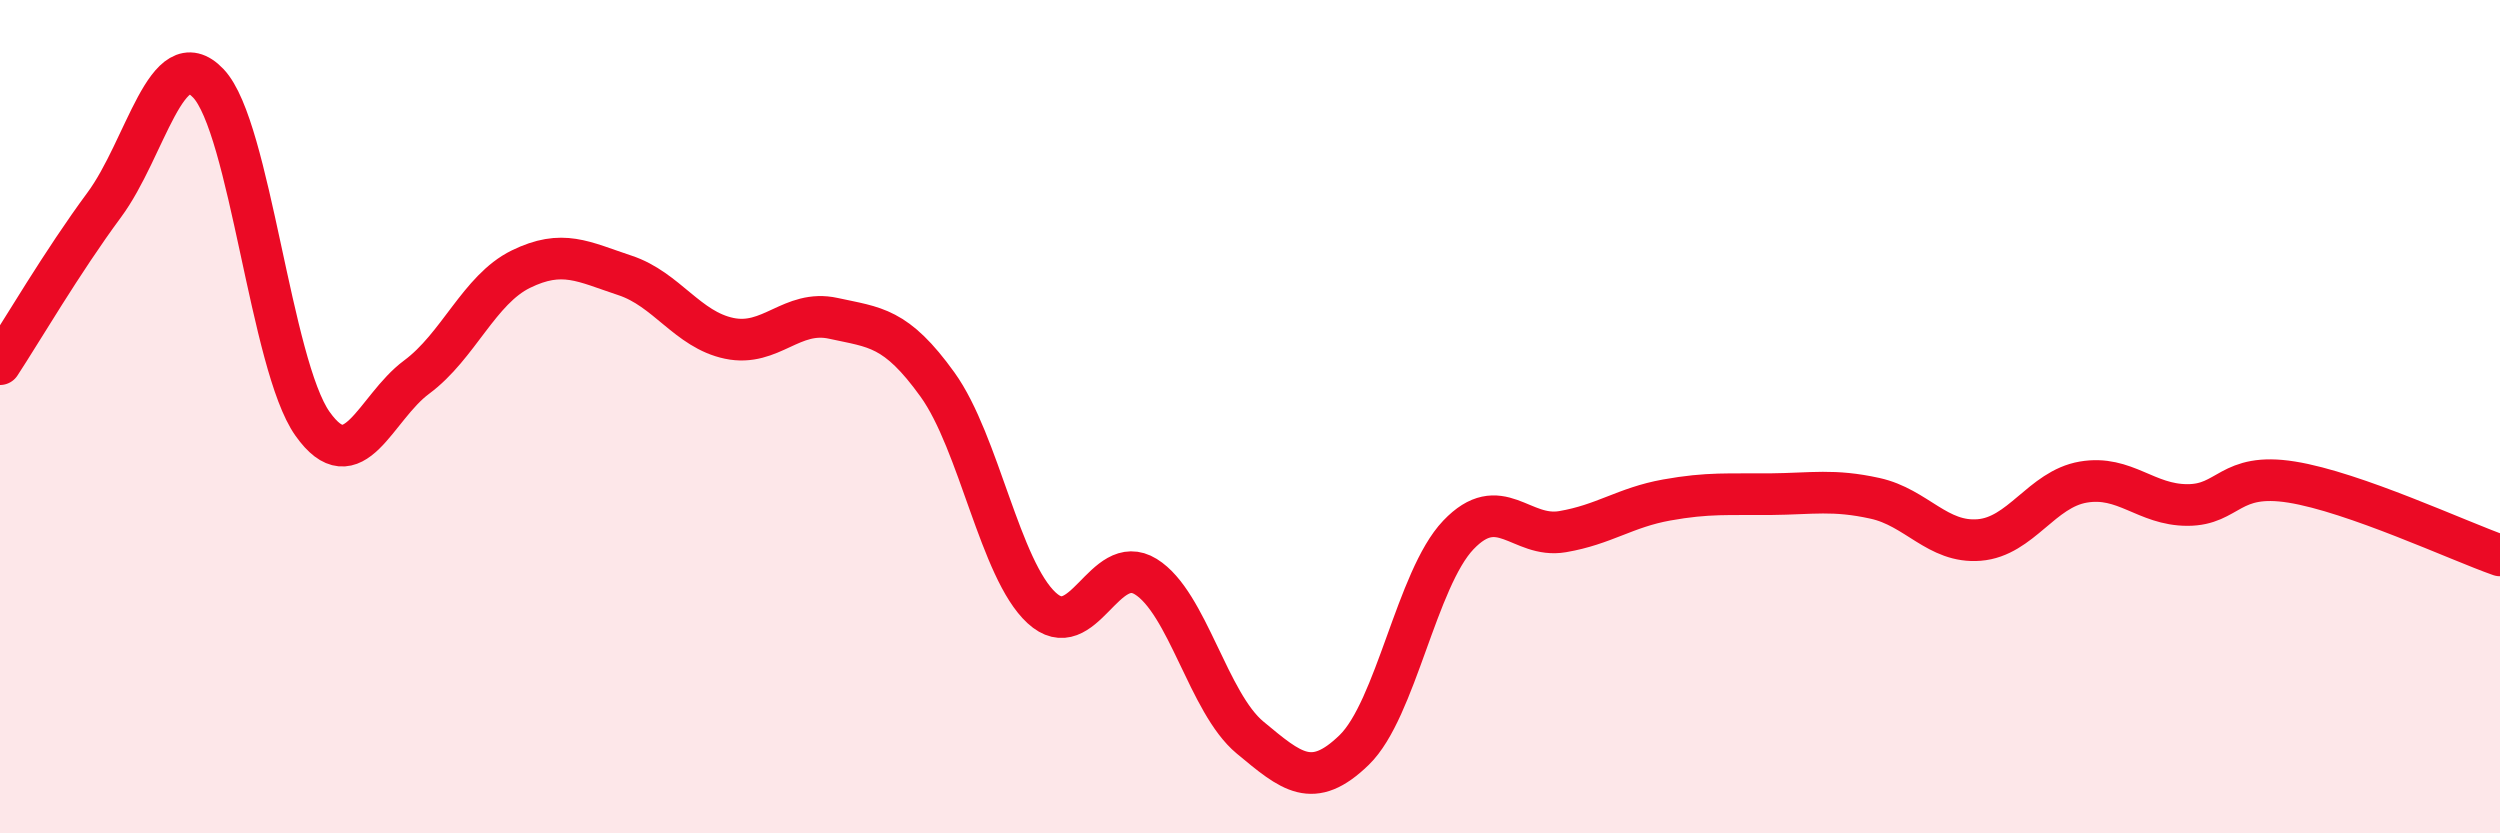
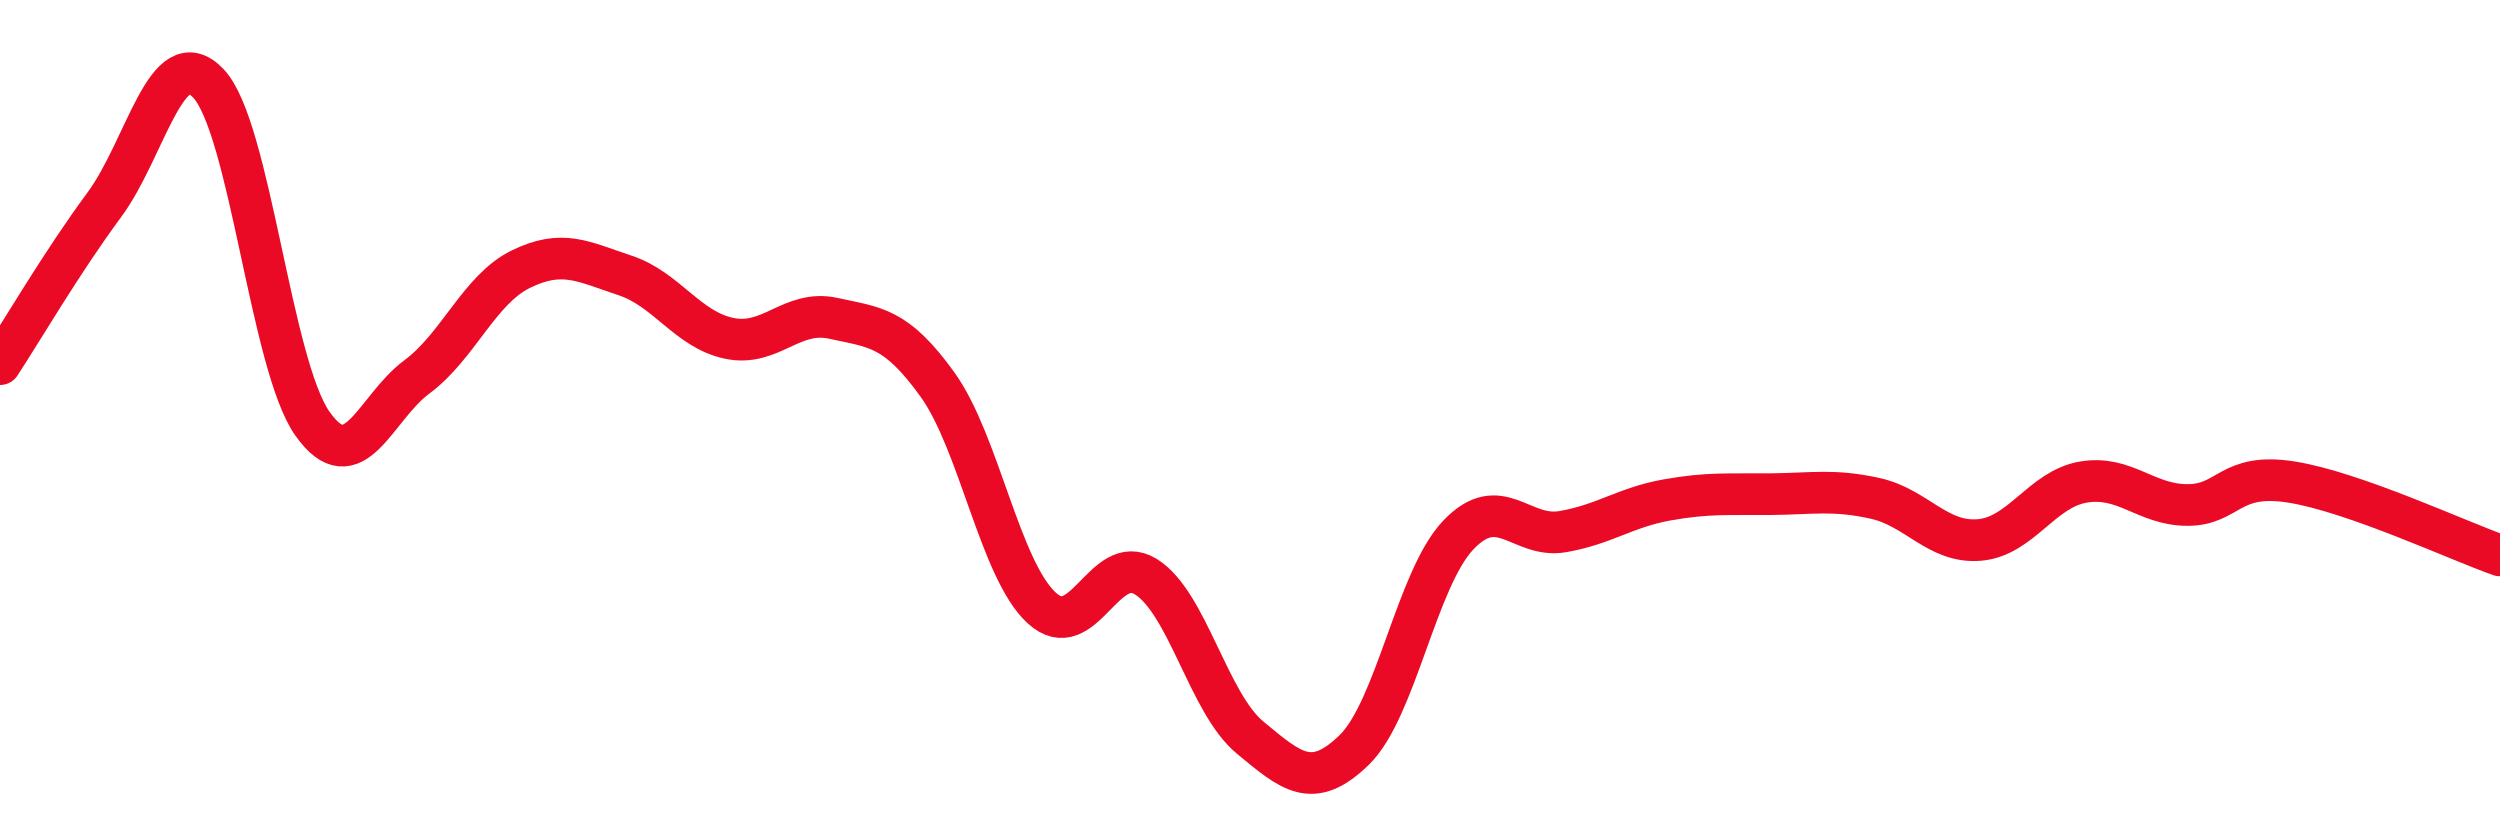
<svg xmlns="http://www.w3.org/2000/svg" width="60" height="20" viewBox="0 0 60 20">
-   <path d="M 0,8.74 C 0.5,7.98 1.5,6.27 2.5,4.92 C 3.5,3.57 4,0.95 5,2 C 6,3.05 6.5,8.76 7.5,10.17 C 8.5,11.58 9,9.79 10,9.05 C 11,8.31 11.5,6.95 12.5,6.46 C 13.5,5.97 14,6.28 15,6.61 C 16,6.94 16.5,7.91 17.5,8.12 C 18.5,8.33 19,7.42 20,7.64 C 21,7.86 21.5,7.84 22.5,9.23 C 23.5,10.62 24,13.67 25,14.59 C 26,15.51 26.5,13.22 27.5,13.84 C 28.5,14.46 29,16.87 30,17.7 C 31,18.53 31.5,18.97 32.5,18 C 33.5,17.03 34,13.89 35,12.84 C 36,11.79 36.5,12.93 37.5,12.76 C 38.5,12.59 39,12.18 40,12 C 41,11.82 41.5,11.87 42.5,11.86 C 43.5,11.85 44,11.74 45,11.96 C 46,12.18 46.5,13.04 47.5,12.96 C 48.5,12.88 49,11.74 50,11.57 C 51,11.4 51.5,12.12 52.5,12.12 C 53.5,12.12 53.5,11.33 55,11.57 C 56.5,11.81 59,12.98 60,13.33L60 20L0 20Z" fill="#EB0A25" opacity="0.1" stroke-linecap="round" stroke-linejoin="round" />
  <path d="M 0,8.74 C 0.5,7.98 1.5,6.27 2.5,4.92 C 3.5,3.57 4,0.95 5,2 C 6,3.05 6.5,8.76 7.5,10.17 C 8.5,11.58 9,9.79 10,9.05 C 11,8.31 11.5,6.95 12.5,6.46 C 13.5,5.97 14,6.28 15,6.61 C 16,6.94 16.5,7.91 17.5,8.12 C 18.5,8.33 19,7.42 20,7.64 C 21,7.86 21.5,7.84 22.5,9.23 C 23.5,10.62 24,13.67 25,14.59 C 26,15.51 26.5,13.22 27.5,13.84 C 28.5,14.46 29,16.87 30,17.7 C 31,18.53 31.5,18.97 32.5,18 C 33.5,17.03 34,13.89 35,12.84 C 36,11.79 36.5,12.93 37.5,12.76 C 38.5,12.59 39,12.18 40,12 C 41,11.82 41.5,11.87 42.5,11.86 C 43.5,11.85 44,11.74 45,11.96 C 46,12.18 46.5,13.04 47.5,12.96 C 48.5,12.88 49,11.74 50,11.57 C 51,11.4 51.5,12.12 52.5,12.12 C 53.5,12.12 53.5,11.33 55,11.57 C 56.5,11.81 59,12.98 60,13.33" stroke="#EB0A25" stroke-width="1" fill="none" stroke-linecap="round" stroke-linejoin="round" />
</svg>